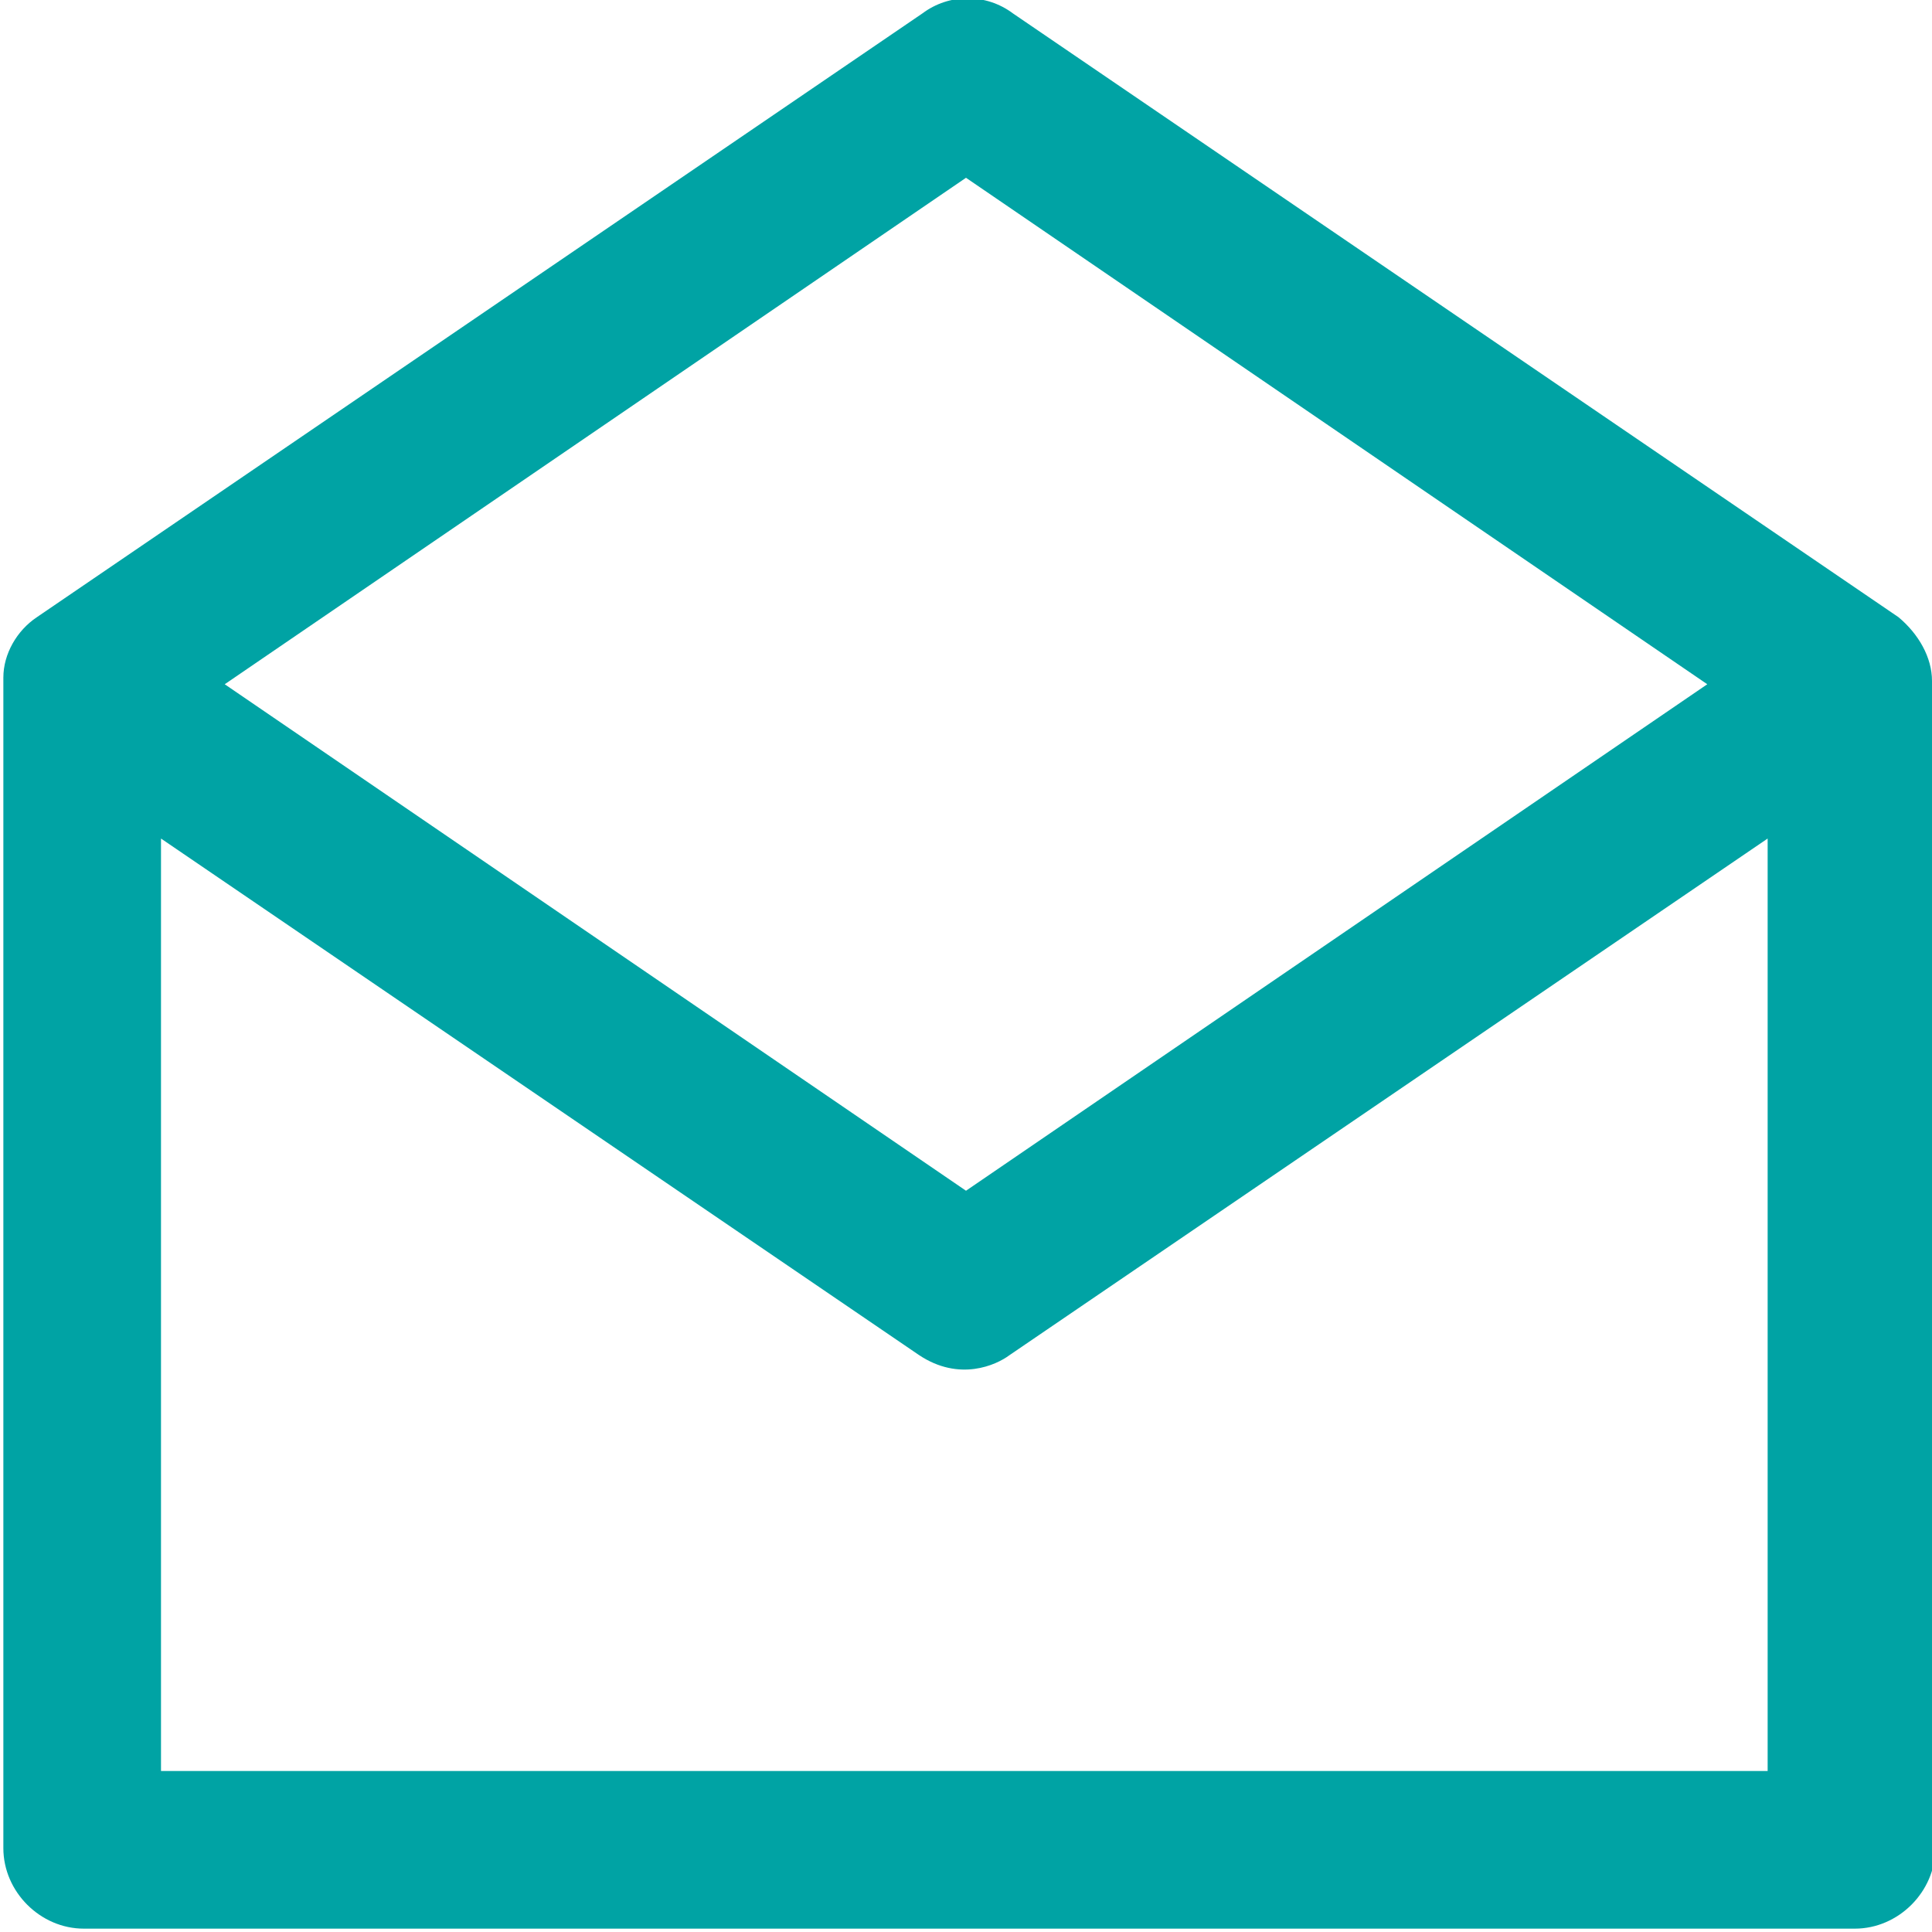
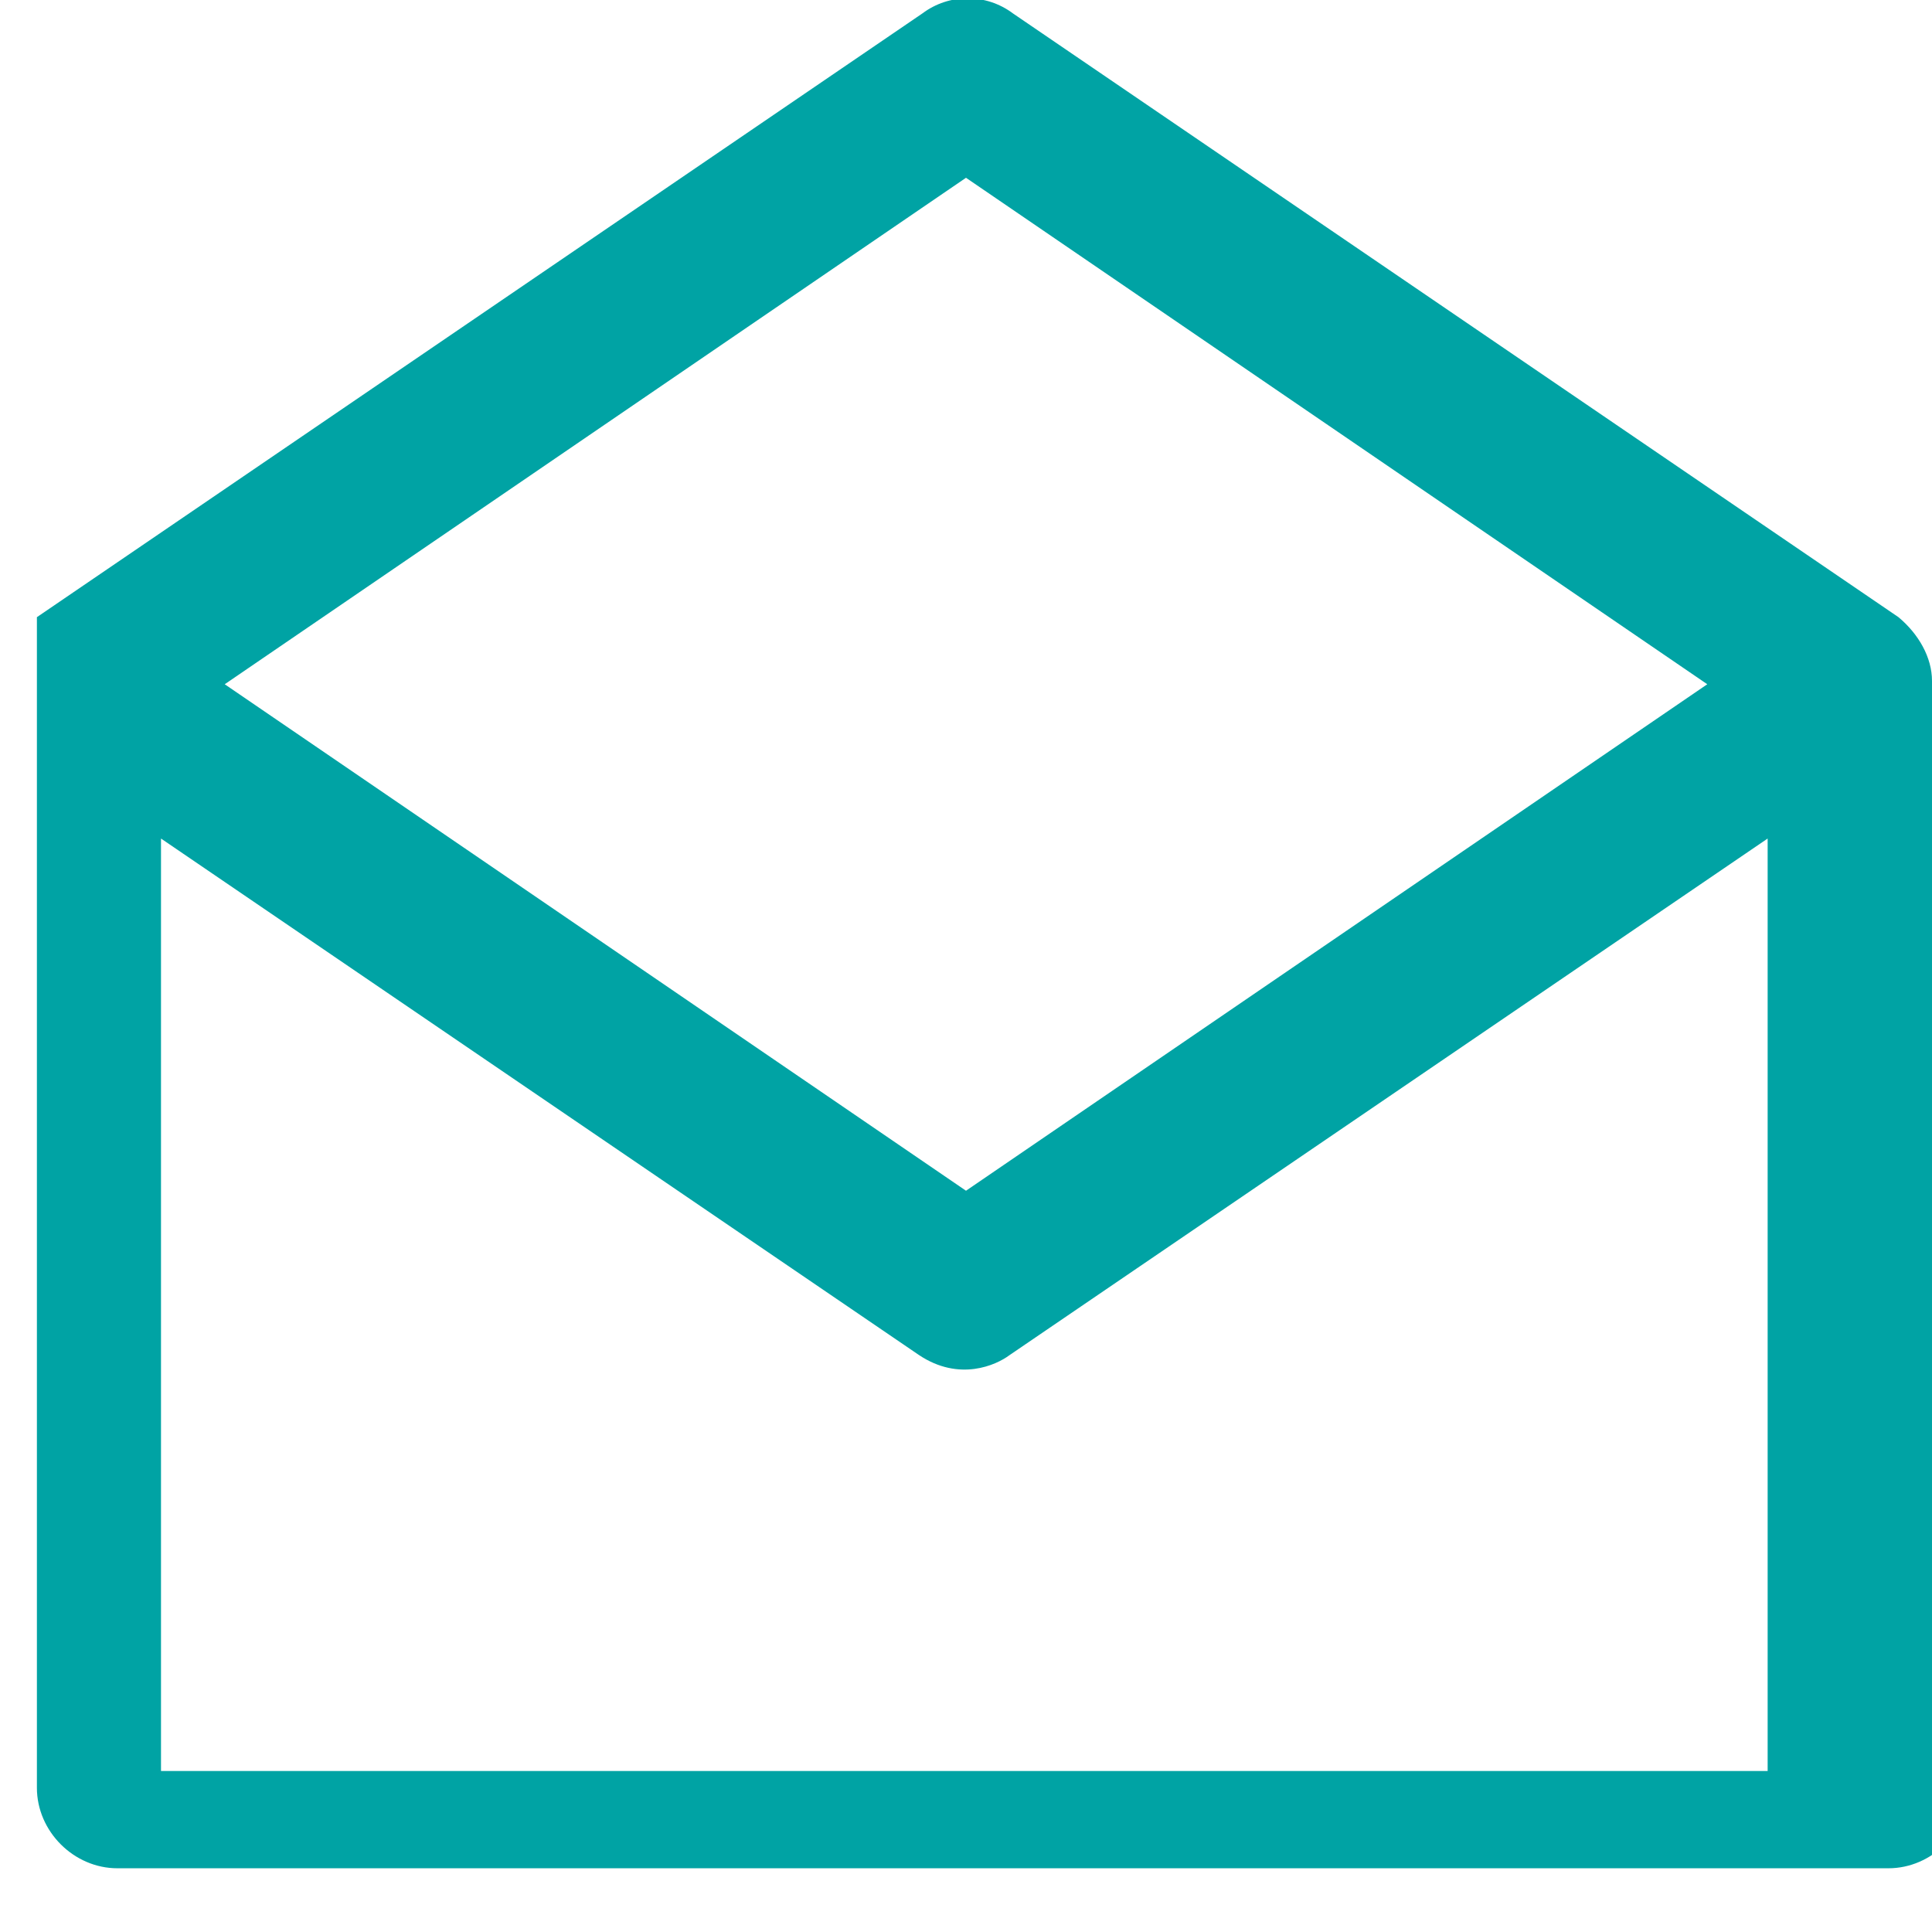
<svg xmlns="http://www.w3.org/2000/svg" xml:space="preserve" width="2.511mm" height="2.511mm" version="1.1" style="shape-rendering:geometricPrecision; text-rendering:geometricPrecision; image-rendering:optimizeQuality; fill-rule:evenodd; clip-rule:evenodd" viewBox="0 0 5.76 5.76">
  <defs>
    <style type="text/css">
   
    .fil0 {fill:#00A3A4}
   
  </style>
  </defs>
  <g id="Layer_x0020_1">
-     <path class="fil0" d="M5.76 2.03c-0,-0.07 -0.04,-0.14 -0.1,-0.19l-2.64 -1.8c-0.08,-0.06 -0.19,-0.06 -0.27,0l-2.64 1.8c-0.06,0.04 -0.1,0.11 -0.1,0.18l0 3.49c0,0.13 0.11,0.24 0.24,0.24l5.28 0c0.13,0 0.24,-0.11 0.24,-0.24l0 -3.49zm-2.88 -1.5l2.21 1.51 -2.21 1.51 -2.21 -1.51 2.21 -1.51zm-2.4 4.75l0 -2.78 2.26 1.54c0.12,0.08 0.23,0.03 0.27,0l2.26 -1.54 0 2.78 -4.8 0z" />
+     <path class="fil0" d="M5.76 2.03c-0,-0.07 -0.04,-0.14 -0.1,-0.19l-2.64 -1.8c-0.08,-0.06 -0.19,-0.06 -0.27,0l-2.64 1.8l0 3.49c0,0.13 0.11,0.24 0.24,0.24l5.28 0c0.13,0 0.24,-0.11 0.24,-0.24l0 -3.49zm-2.88 -1.5l2.21 1.51 -2.21 1.51 -2.21 -1.51 2.21 -1.51zm-2.4 4.75l0 -2.78 2.26 1.54c0.12,0.08 0.23,0.03 0.27,0l2.26 -1.54 0 2.78 -4.8 0z" />
  </g>
</svg>